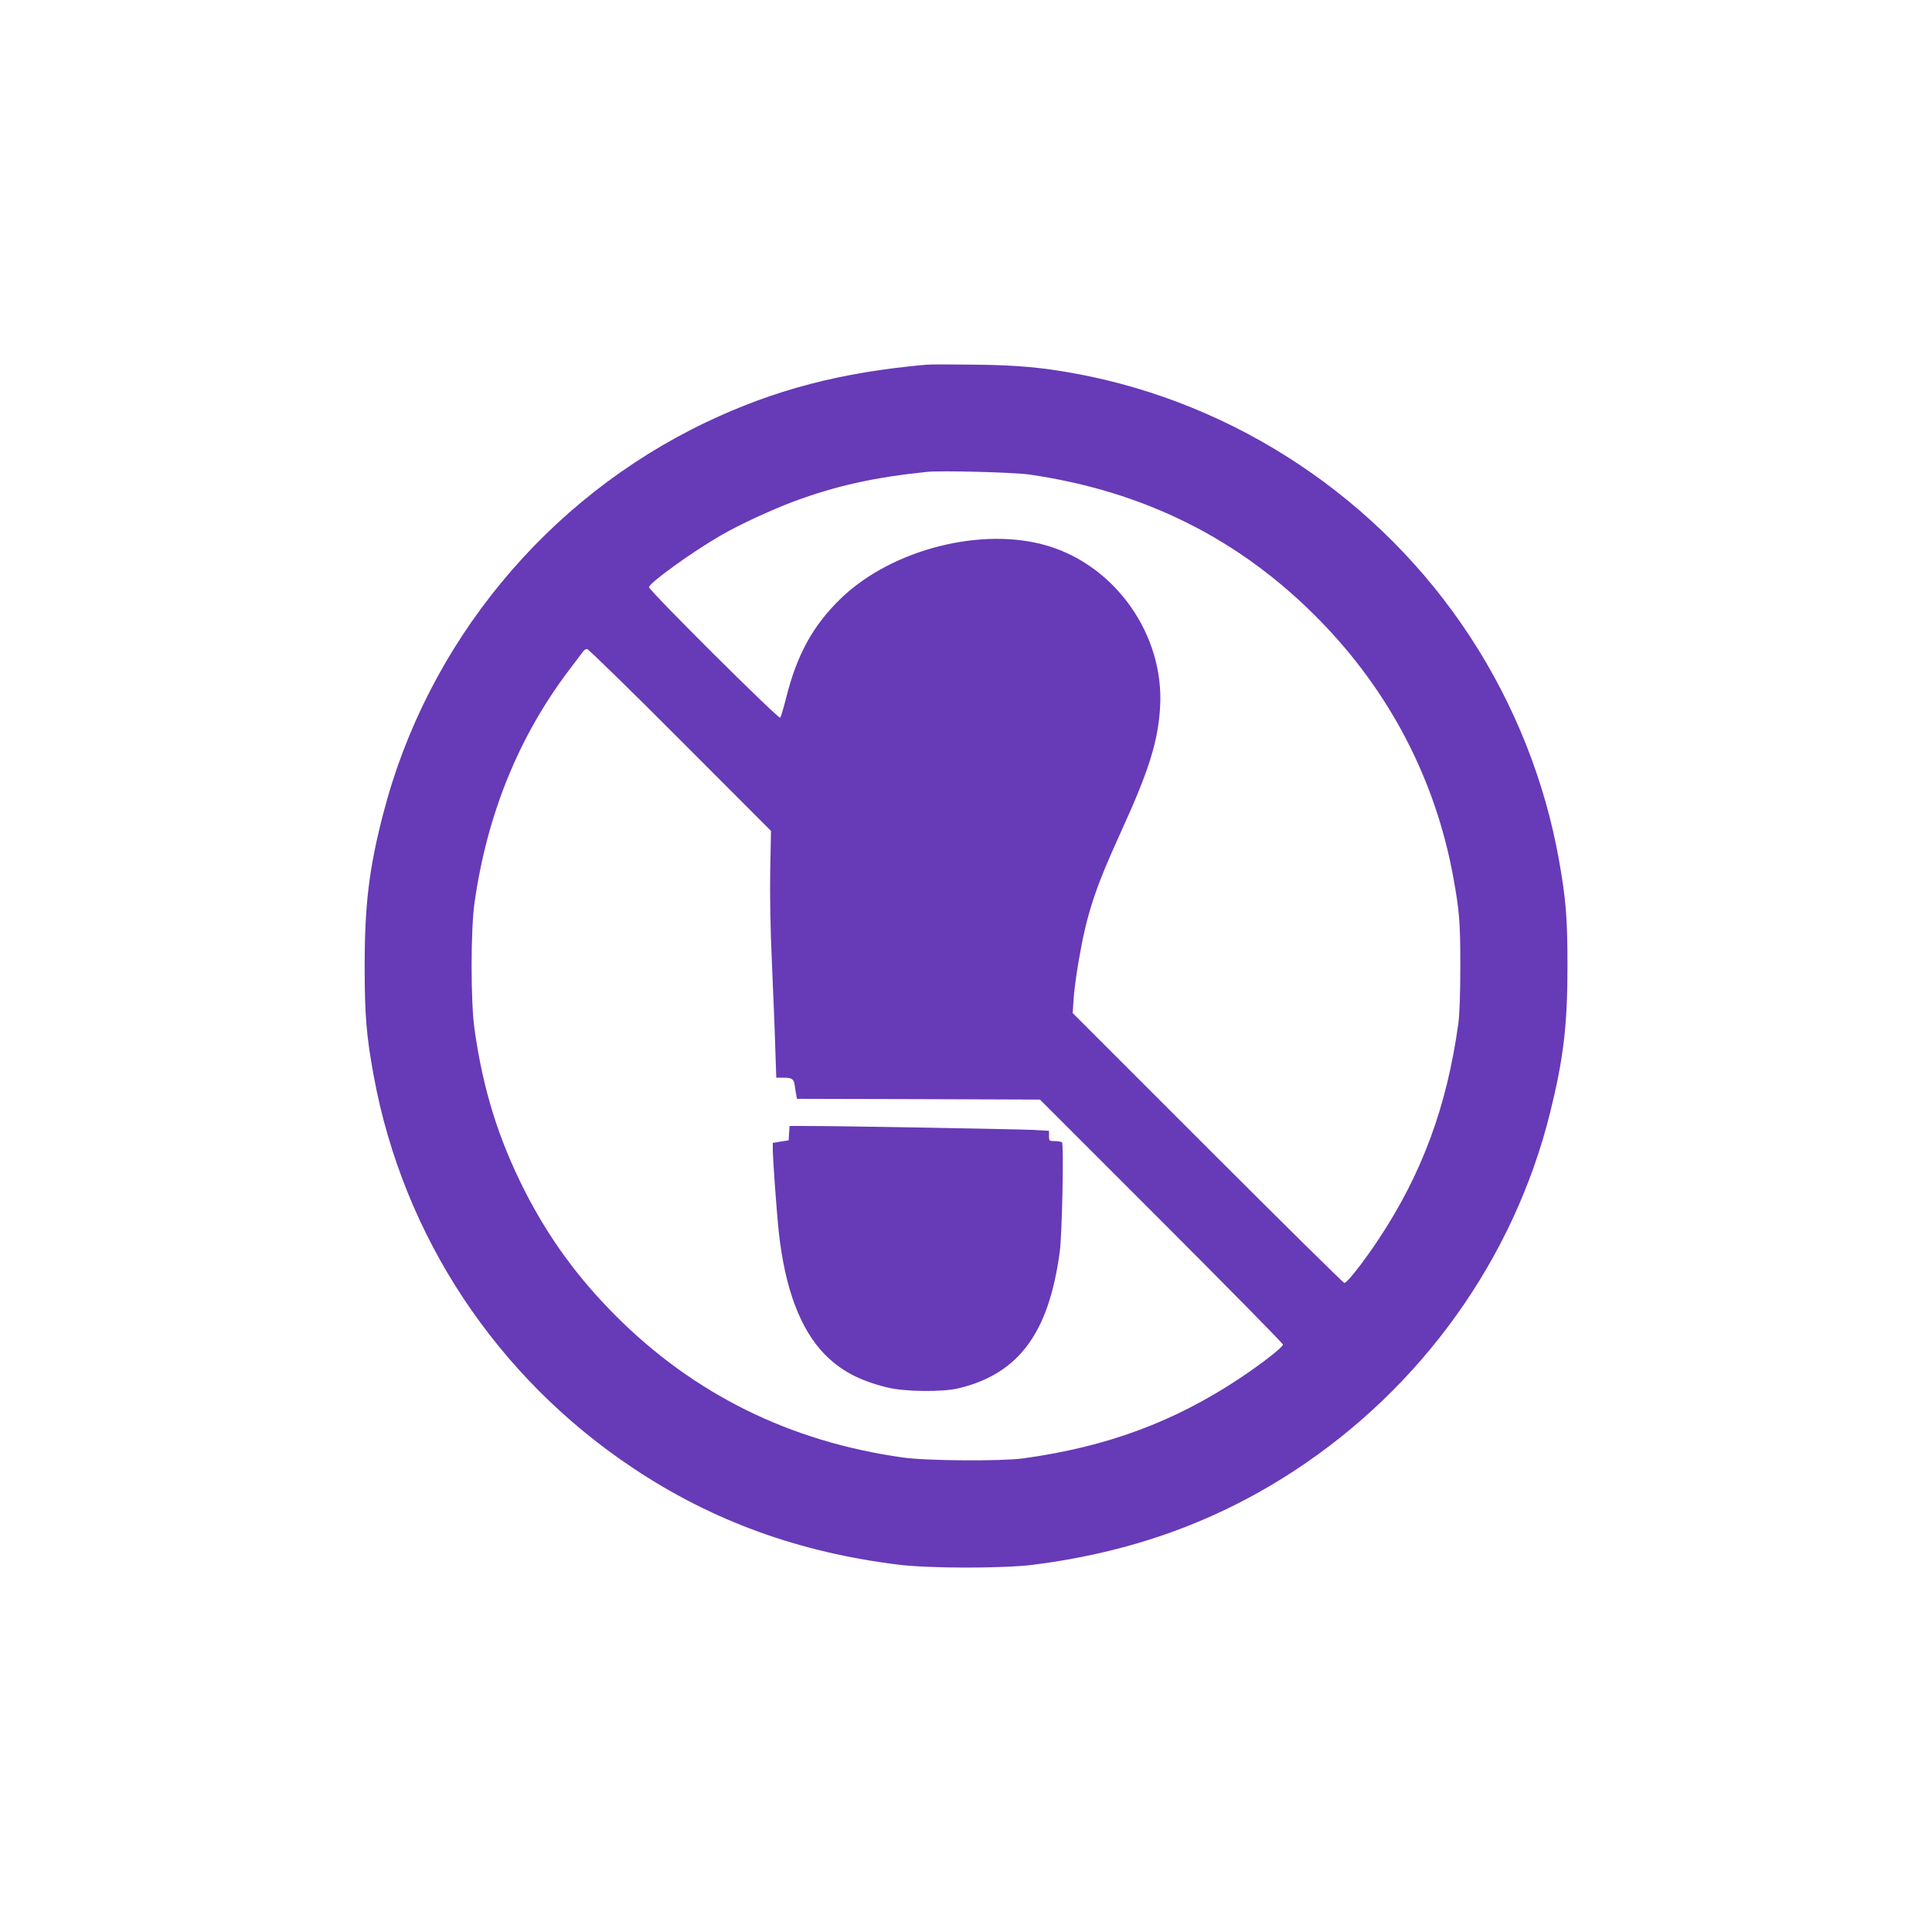
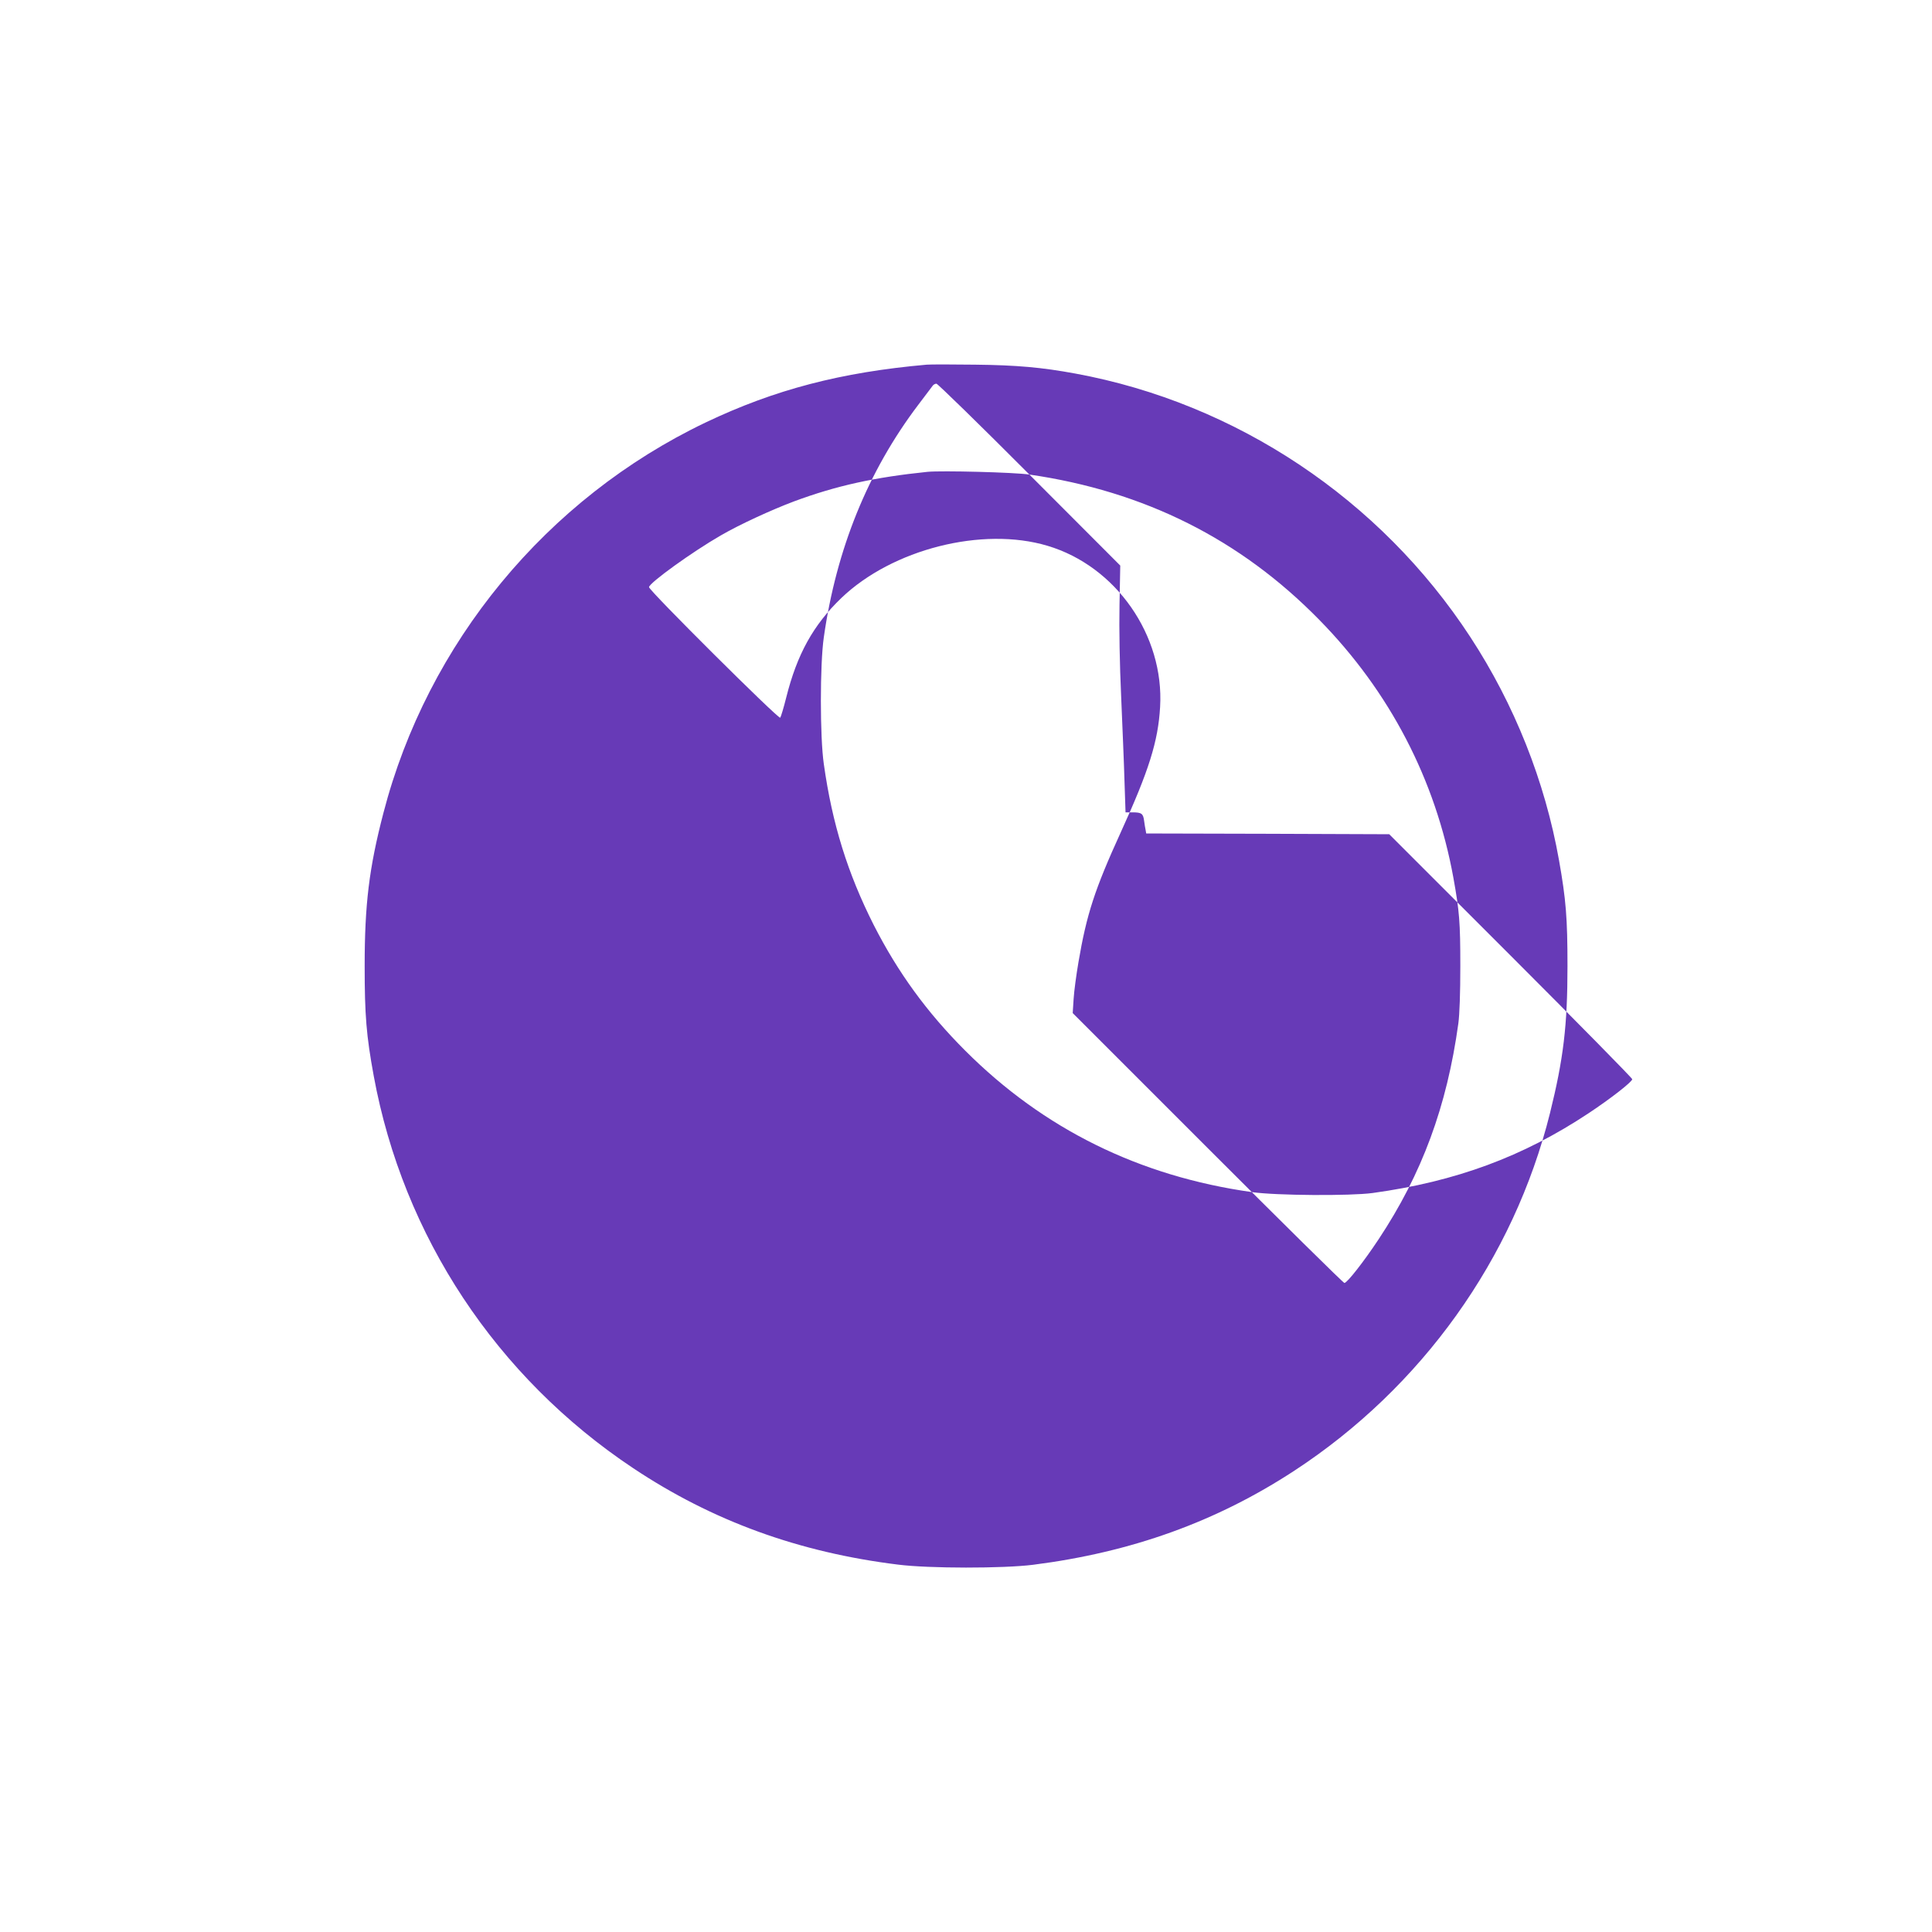
<svg xmlns="http://www.w3.org/2000/svg" version="1.0" width="1280pt" height="1280pt" viewBox="0 0 1280 1280" preserveAspectRatio="xMidYMid meet">
  <g transform="translate(0,1280) scale(0.1,-0.1)" fill="#673ab7" stroke="none">
-     <path d="M6140 10384 c-567 -50 -1008 -165 -1465 -383 -1054 -504 -1843 -1461 -2135 -2588 -95 -364 -124 -607 -124 -1013 0 -326 11 -461 60 -728 195 -1062 813 -1996 1719 -2599 525 -350 1098 -558 1755 -639 205 -26 697 -26 895 -1 652 83 1213 285 1730 623 844 552 1454 1404 1694 2369 89 359 116 579 116 975 0 318 -10 440 -56 700 -93 524 -295 1032 -588 1480 -596 912 -1550 1549 -2616 1745 -222 41 -389 56 -665 59 -151 2 -295 2 -320 0z m680 -728 c761 -110 1397 -428 1921 -963 466 -475 770 -1059 888 -1708 40 -222 46 -296 46 -585 0 -180 -5 -320 -13 -380 -76 -551 -241 -997 -528 -1430 -98 -148 -209 -290 -227 -290 -7 0 -414 402 -906 894 l-894 894 6 94 c3 51 18 161 32 243 54 318 108 483 280 860 187 409 248 604 261 831 28 474 -292 933 -746 1068 -431 129 -1028 -22 -1366 -346 -186 -179 -293 -372 -365 -659 -17 -68 -35 -128 -40 -134 -11 -11 -869 842 -869 865 1 28 288 235 476 343 124 72 335 169 484 225 280 104 534 160 885 196 93 9 574 -3 675 -18z m-2314 -1758 l602 -603 -5 -260 c-3 -162 1 -392 11 -610 8 -192 19 -443 22 -557 l7 -208 46 0 c60 0 71 -8 77 -56 3 -21 7 -49 10 -61 l4 -23 805 -2 805 -3 805 -805 c443 -443 805 -811 805 -818 0 -17 -142 -128 -290 -226 -433 -287 -878 -452 -1430 -528 -147 -20 -642 -17 -800 6 -746 105 -1380 418 -1899 937 -254 254 -446 518 -607 834 -172 341 -274 667 -330 1065 -26 178 -26 662 0 840 83 584 292 1099 625 1539 47 62 90 119 96 127 5 8 17 14 25 14 8 0 286 -271 616 -602z" />
-     <path d="M5228 5293 l-3 -48 -52 -8 -53 -9 0 -46 c0 -61 27 -431 40 -547 41 -374 143 -644 305 -809 107 -108 227 -172 412 -218 116 -29 370 -32 478 -5 396 98 593 365 666 902 16 117 28 718 15 727 -6 4 -28 8 -48 8 -36 0 -38 1 -38 34 l0 34 -102 6 c-104 5 -1314 27 -1510 26 l-107 0 -3 -47z" />
+     <path d="M6140 10384 c-567 -50 -1008 -165 -1465 -383 -1054 -504 -1843 -1461 -2135 -2588 -95 -364 -124 -607 -124 -1013 0 -326 11 -461 60 -728 195 -1062 813 -1996 1719 -2599 525 -350 1098 -558 1755 -639 205 -26 697 -26 895 -1 652 83 1213 285 1730 623 844 552 1454 1404 1694 2369 89 359 116 579 116 975 0 318 -10 440 -56 700 -93 524 -295 1032 -588 1480 -596 912 -1550 1549 -2616 1745 -222 41 -389 56 -665 59 -151 2 -295 2 -320 0z m680 -728 c761 -110 1397 -428 1921 -963 466 -475 770 -1059 888 -1708 40 -222 46 -296 46 -585 0 -180 -5 -320 -13 -380 -76 -551 -241 -997 -528 -1430 -98 -148 -209 -290 -227 -290 -7 0 -414 402 -906 894 l-894 894 6 94 c3 51 18 161 32 243 54 318 108 483 280 860 187 409 248 604 261 831 28 474 -292 933 -746 1068 -431 129 -1028 -22 -1366 -346 -186 -179 -293 -372 -365 -659 -17 -68 -35 -128 -40 -134 -11 -11 -869 842 -869 865 1 28 288 235 476 343 124 72 335 169 484 225 280 104 534 160 885 196 93 9 574 -3 675 -18z l602 -603 -5 -260 c-3 -162 1 -392 11 -610 8 -192 19 -443 22 -557 l7 -208 46 0 c60 0 71 -8 77 -56 3 -21 7 -49 10 -61 l4 -23 805 -2 805 -3 805 -805 c443 -443 805 -811 805 -818 0 -17 -142 -128 -290 -226 -433 -287 -878 -452 -1430 -528 -147 -20 -642 -17 -800 6 -746 105 -1380 418 -1899 937 -254 254 -446 518 -607 834 -172 341 -274 667 -330 1065 -26 178 -26 662 0 840 83 584 292 1099 625 1539 47 62 90 119 96 127 5 8 17 14 25 14 8 0 286 -271 616 -602z" />
  </g>
</svg>